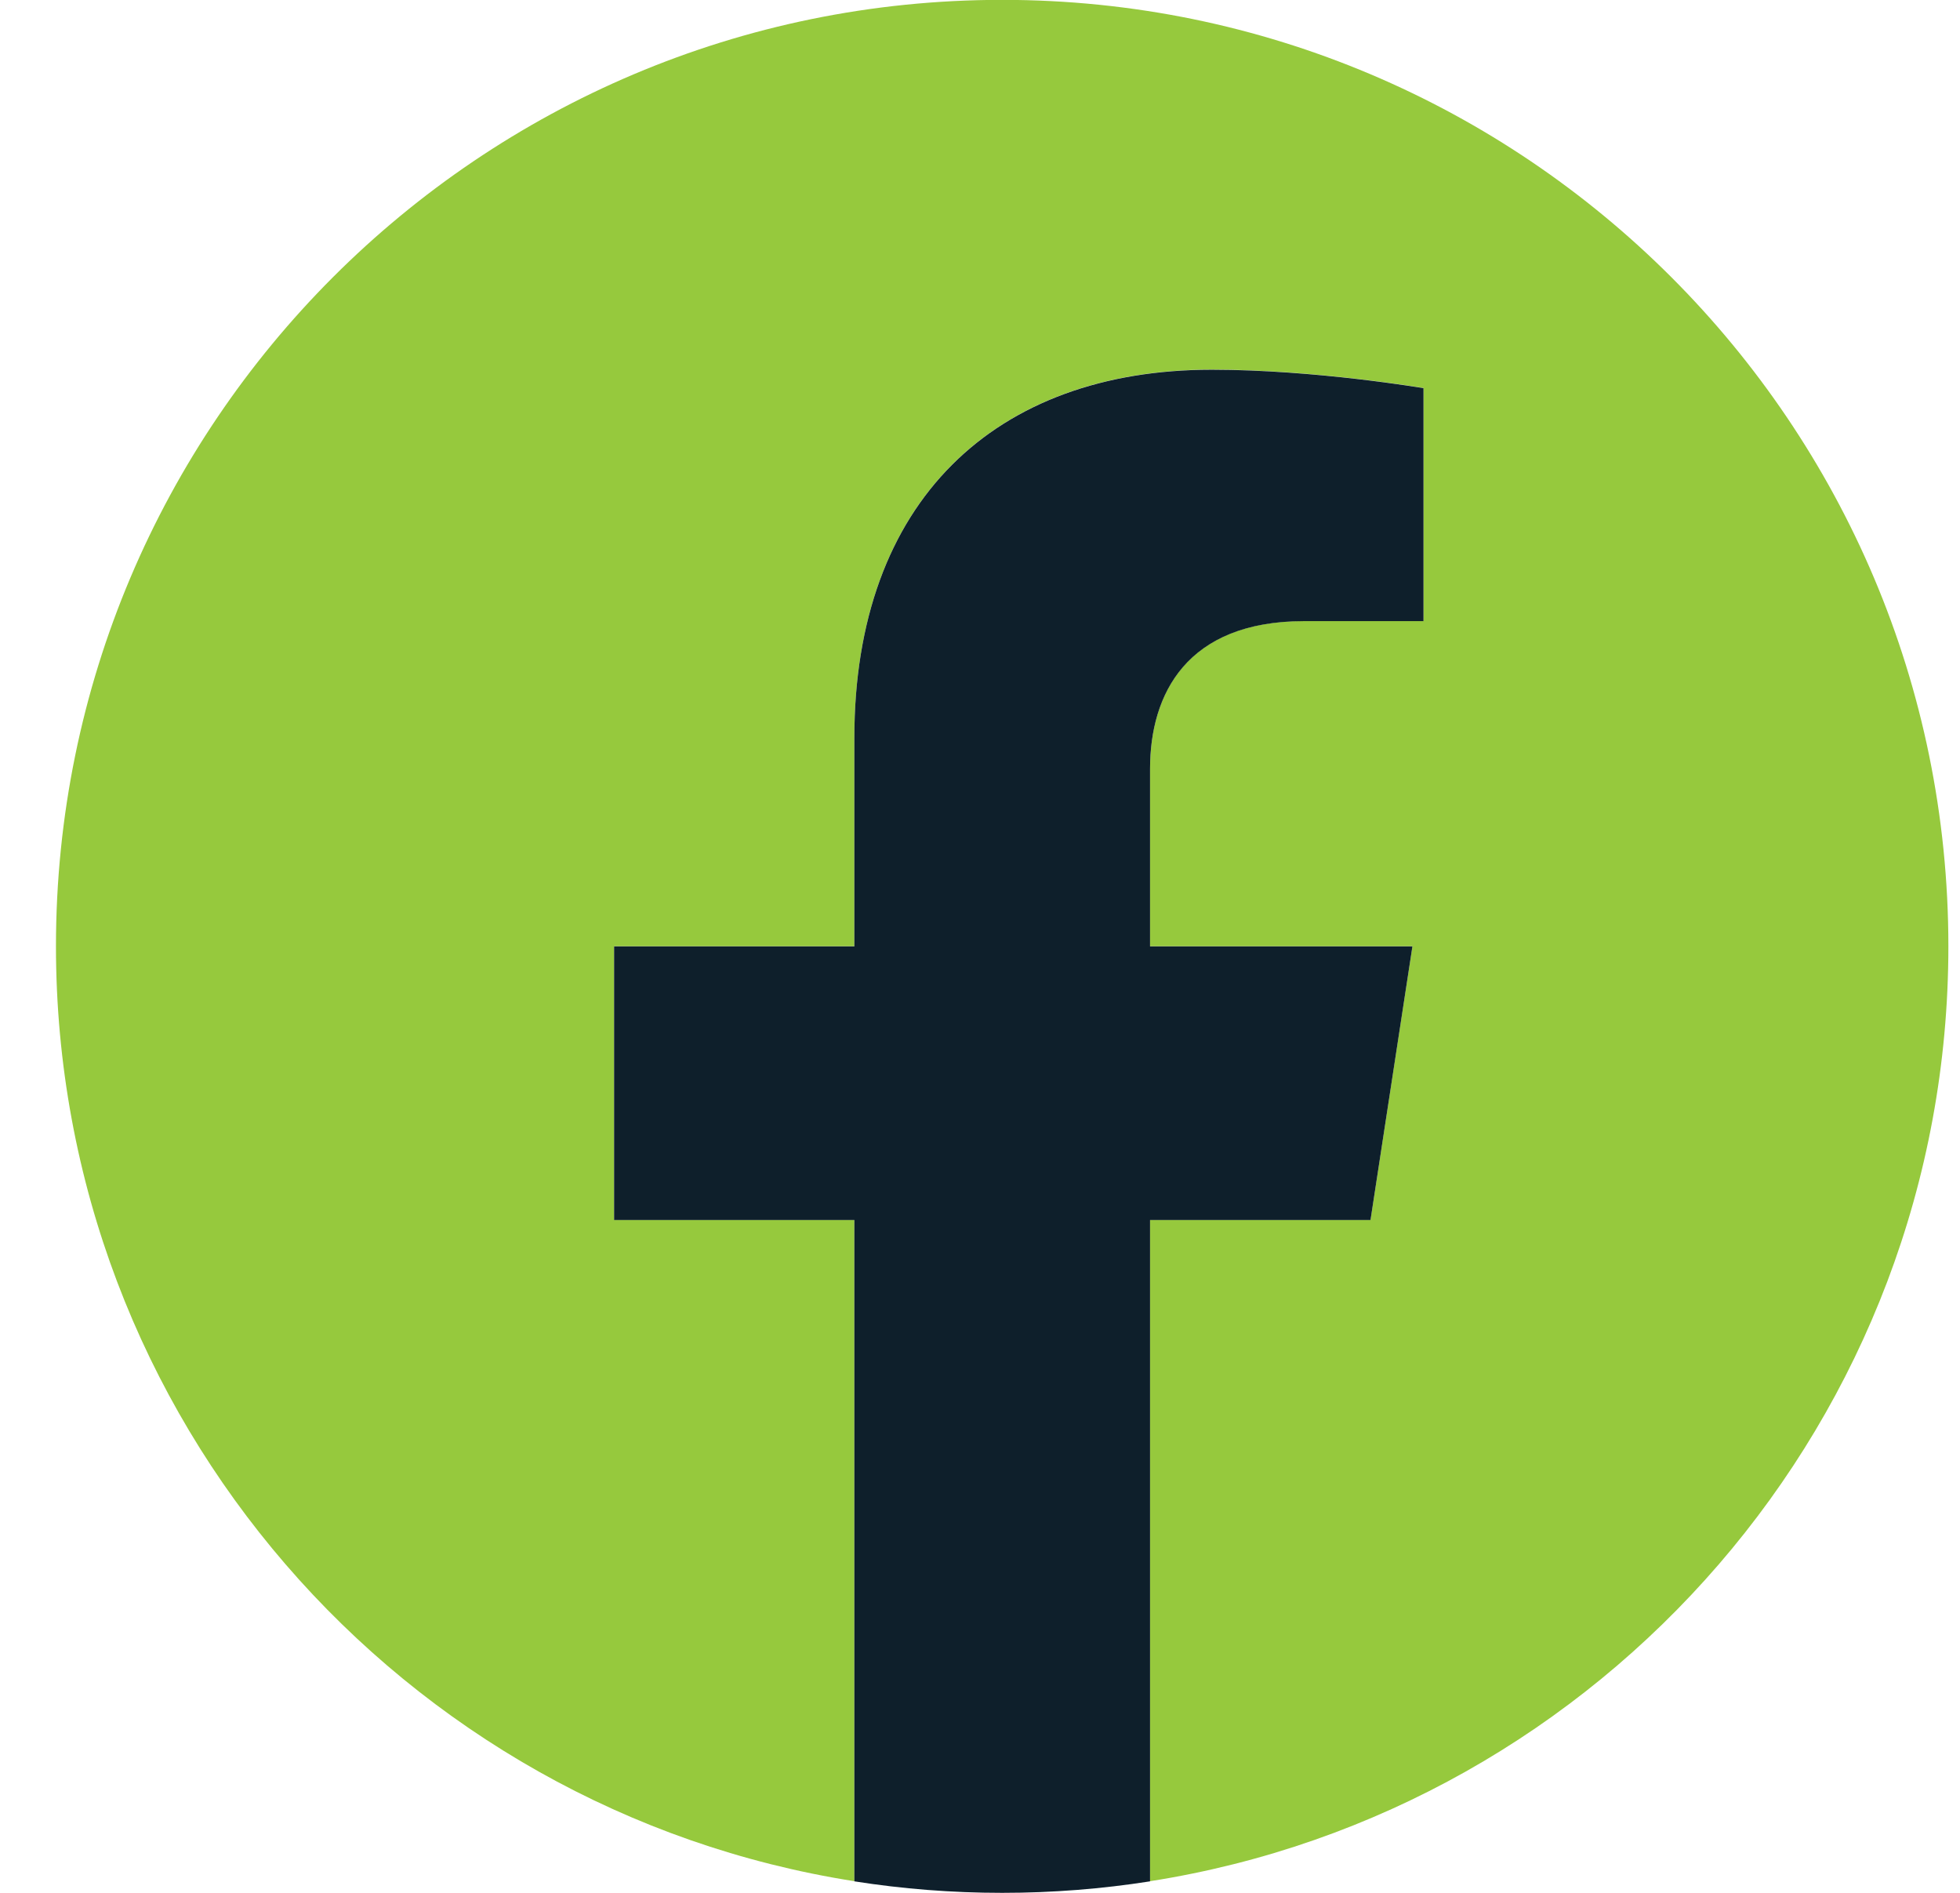
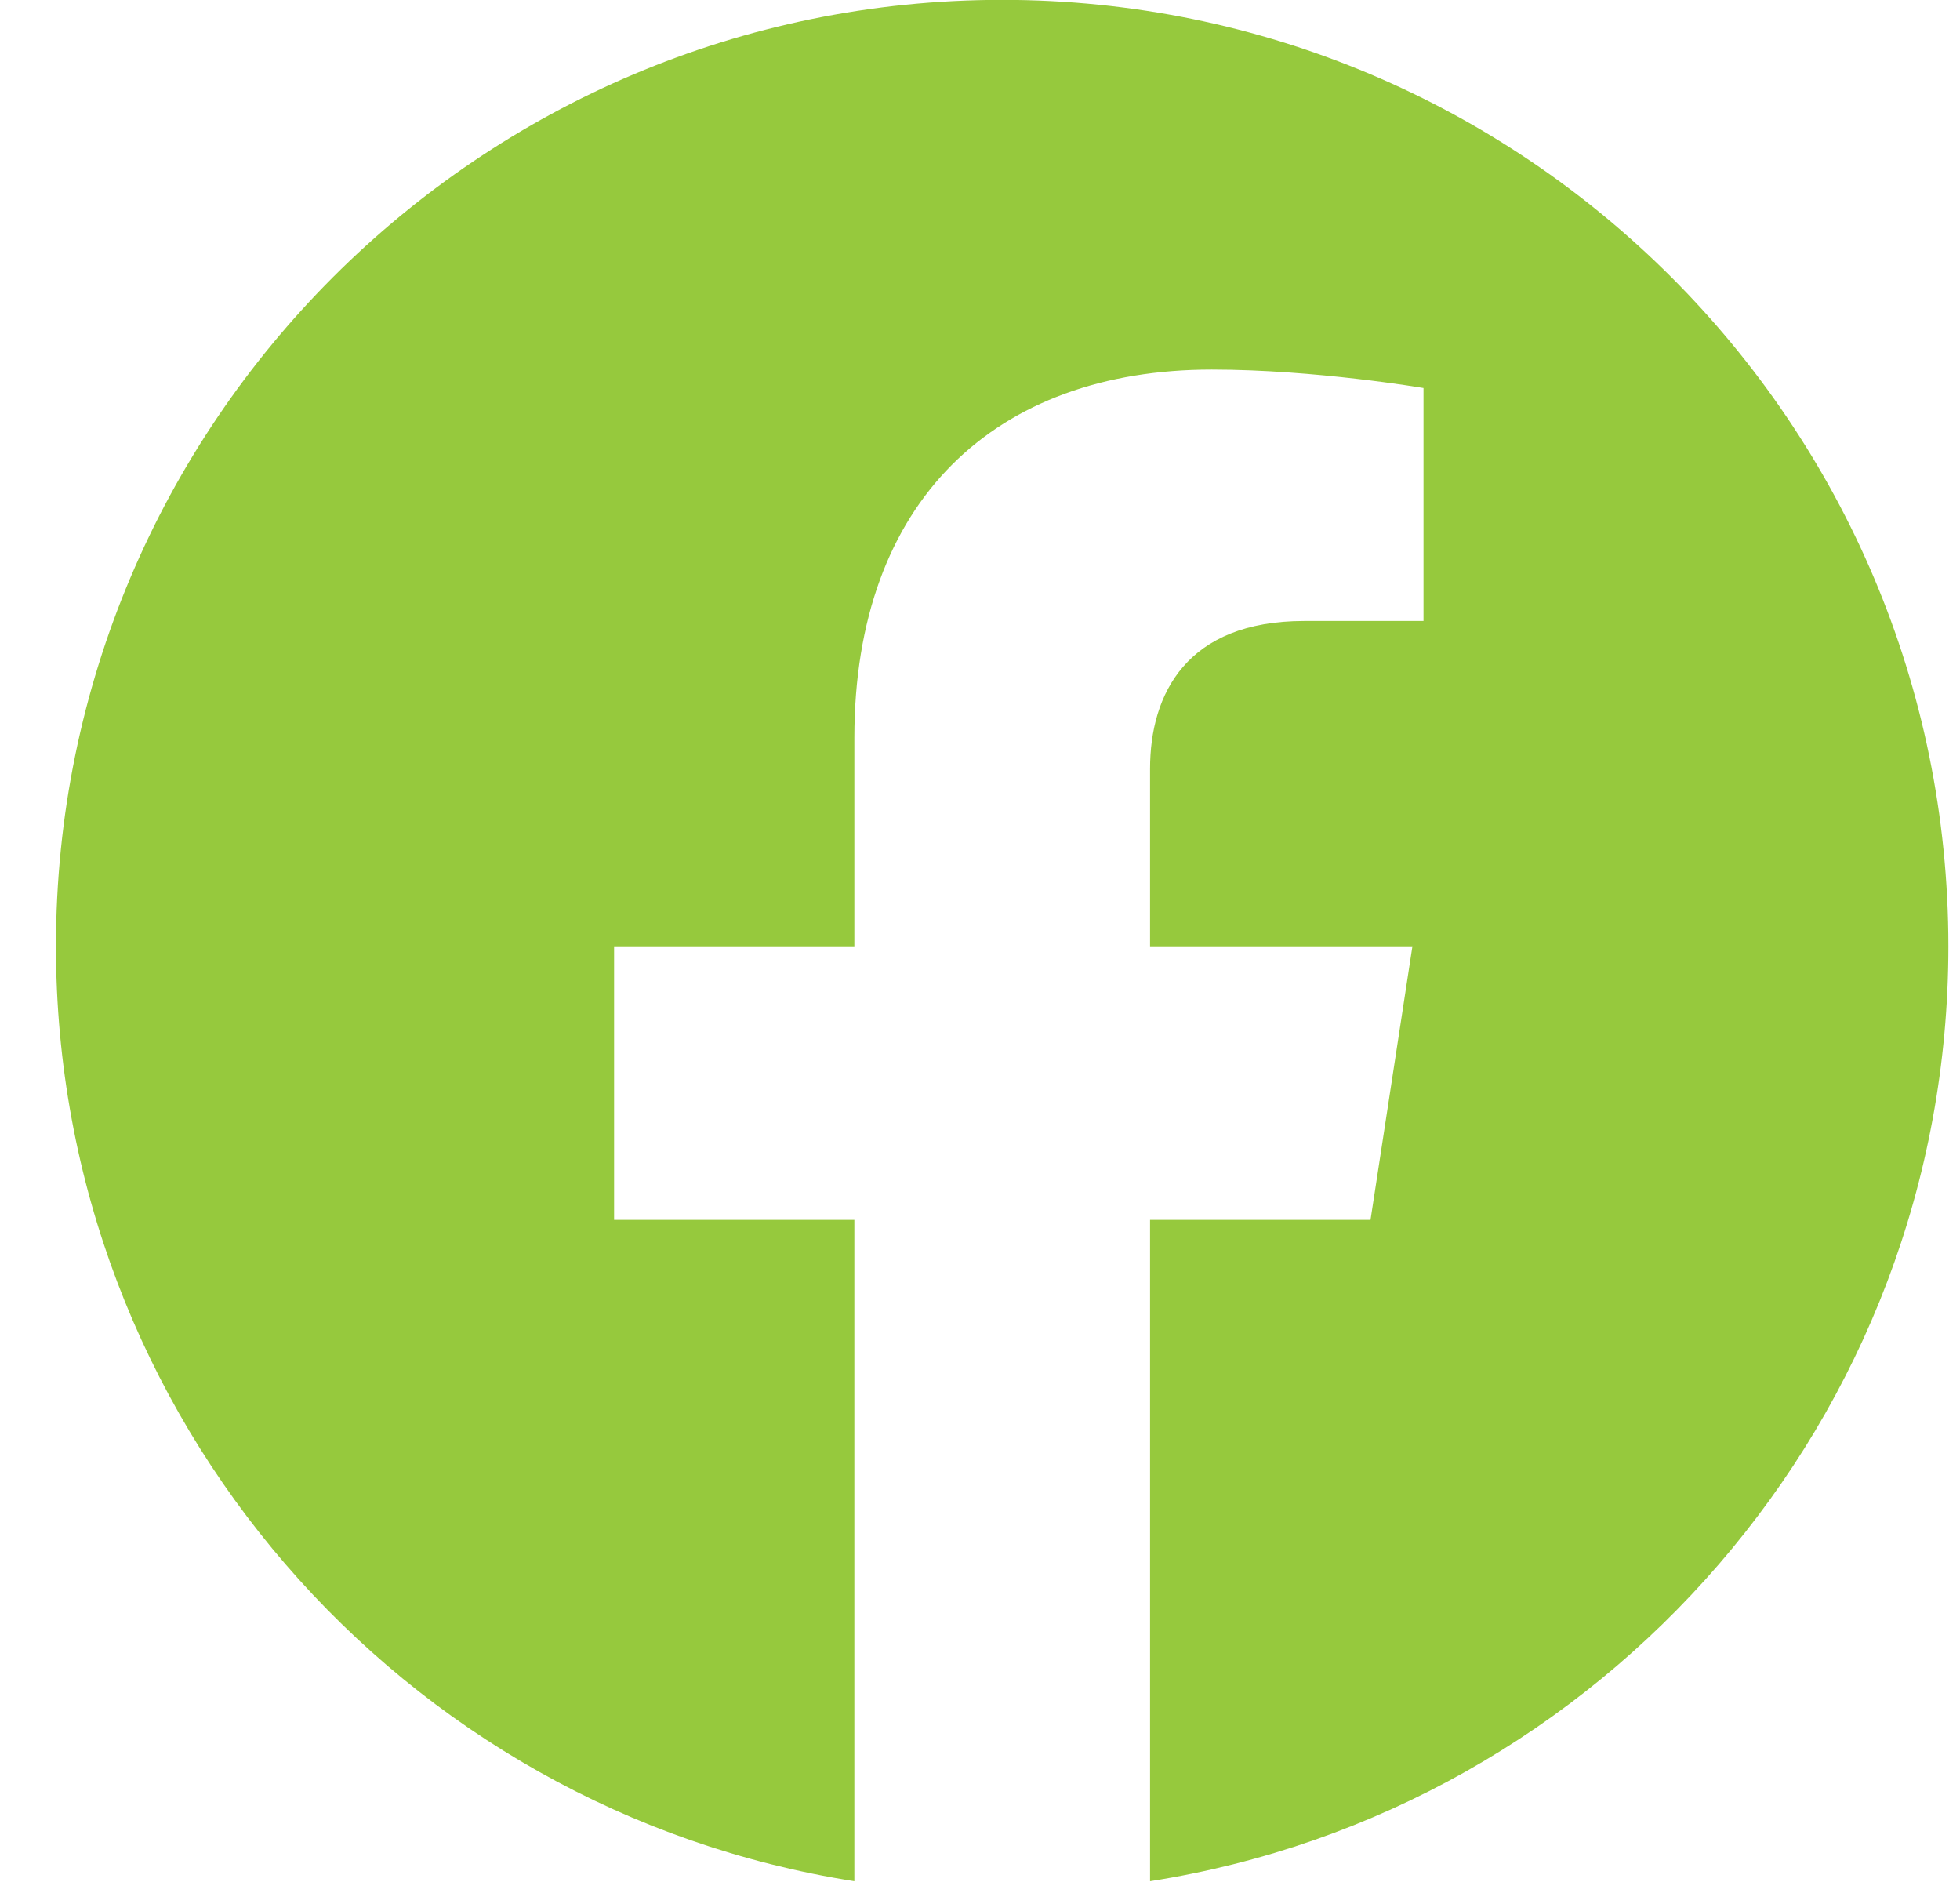
<svg xmlns="http://www.w3.org/2000/svg" width="29" height="28" viewBox="0 0 29 28" fill="none">
  <g clip-path="url(#clip0_643_3729)">
    <path d="M28.828 13.998C28.828 6.266 22.56 -0.002 14.828 -0.002C7.096 -0.002 0.828 6.266 0.828 13.998C0.828 20.986 5.948 26.778 12.641 27.828V18.045H9.086V13.998H12.641V10.914C12.641 7.405 14.731 5.467 17.929 5.467C19.46 5.467 21.062 5.74 21.062 5.74V9.186H19.297C17.558 9.186 17.016 10.265 17.016 11.372V13.998H20.898L20.278 18.045H17.016V27.828C23.709 26.778 28.828 20.986 28.828 13.998Z" fill="#96C93D" />
-     <path d="M20.278 18.047L20.898 14H17.016V11.374C17.016 10.267 17.558 9.188 19.297 9.188H21.062V5.742C21.062 5.742 19.46 5.469 17.929 5.469C14.731 5.469 12.641 7.407 12.641 10.916V14H9.086V18.047H12.641V27.83C13.353 27.942 14.084 28 14.828 28C15.572 28 16.303 27.942 17.016 27.83V18.047H20.278Z" fill="#0E1F2B" />
  </g>
  <defs>
    <clipPath id="clip0_643_3729">
      <rect width="28" height="28" fill="white" transform="translate(0.828)" />
    </clipPath>
  </defs>
</svg>